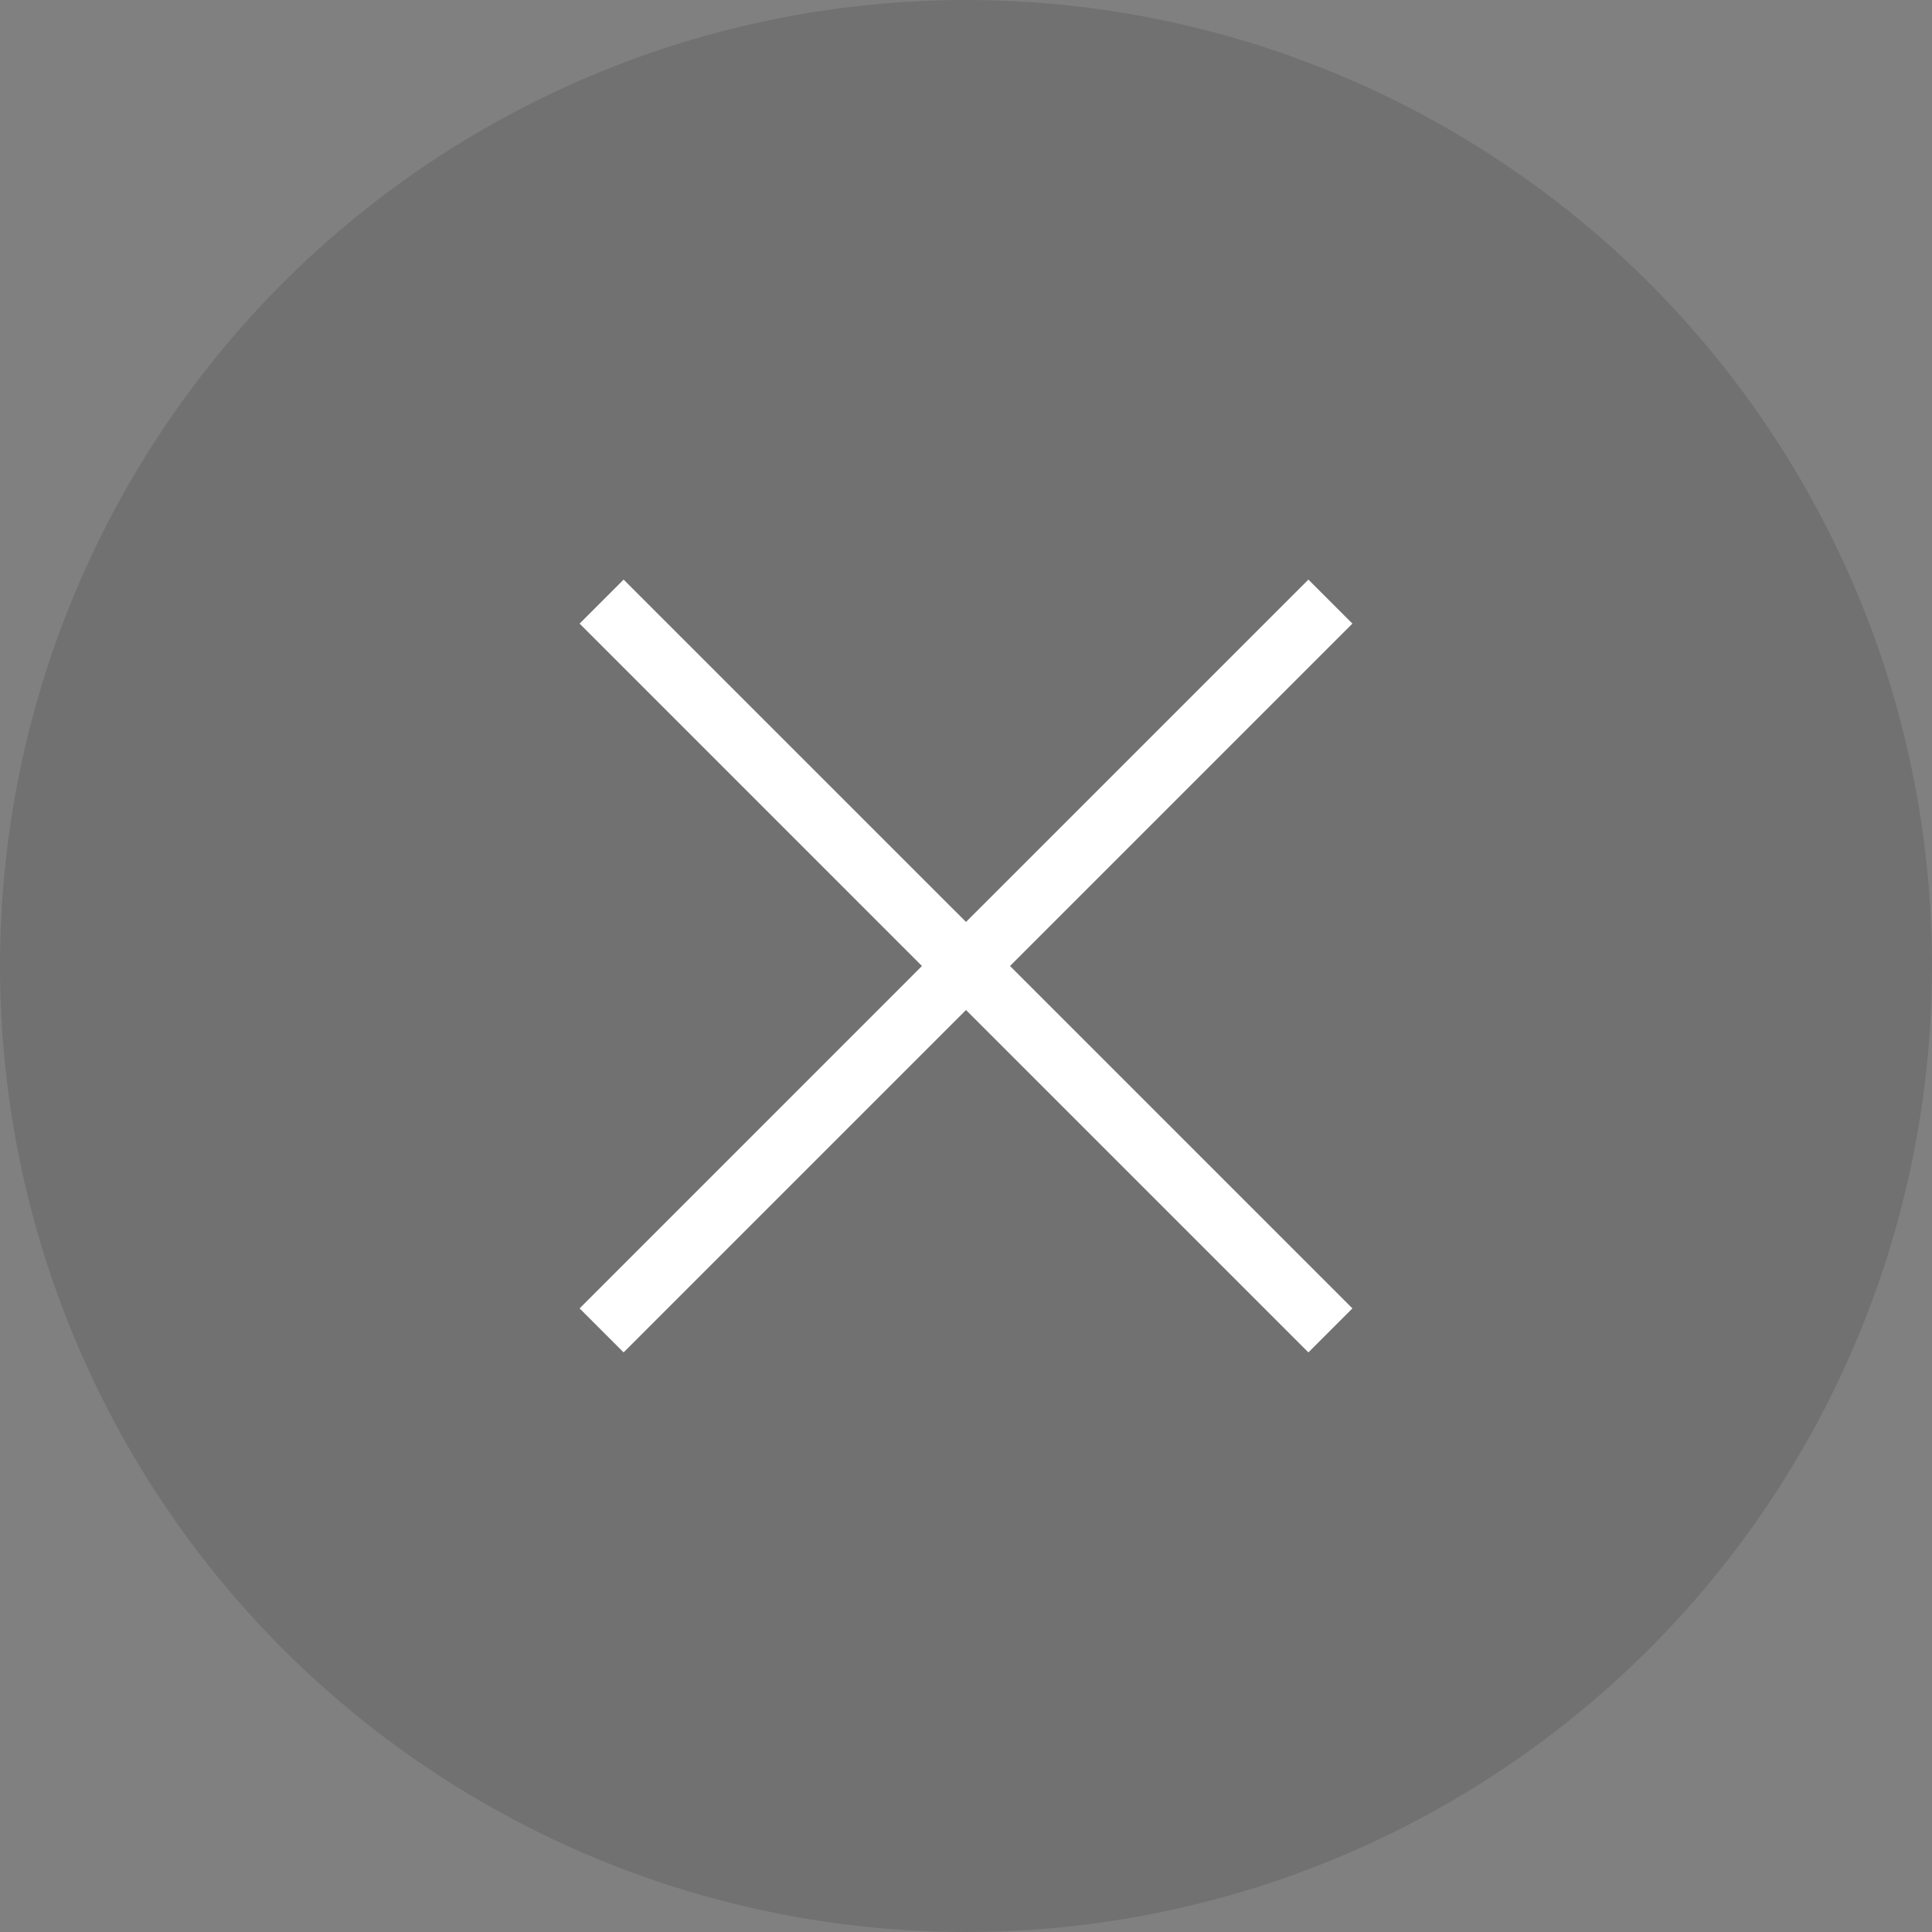
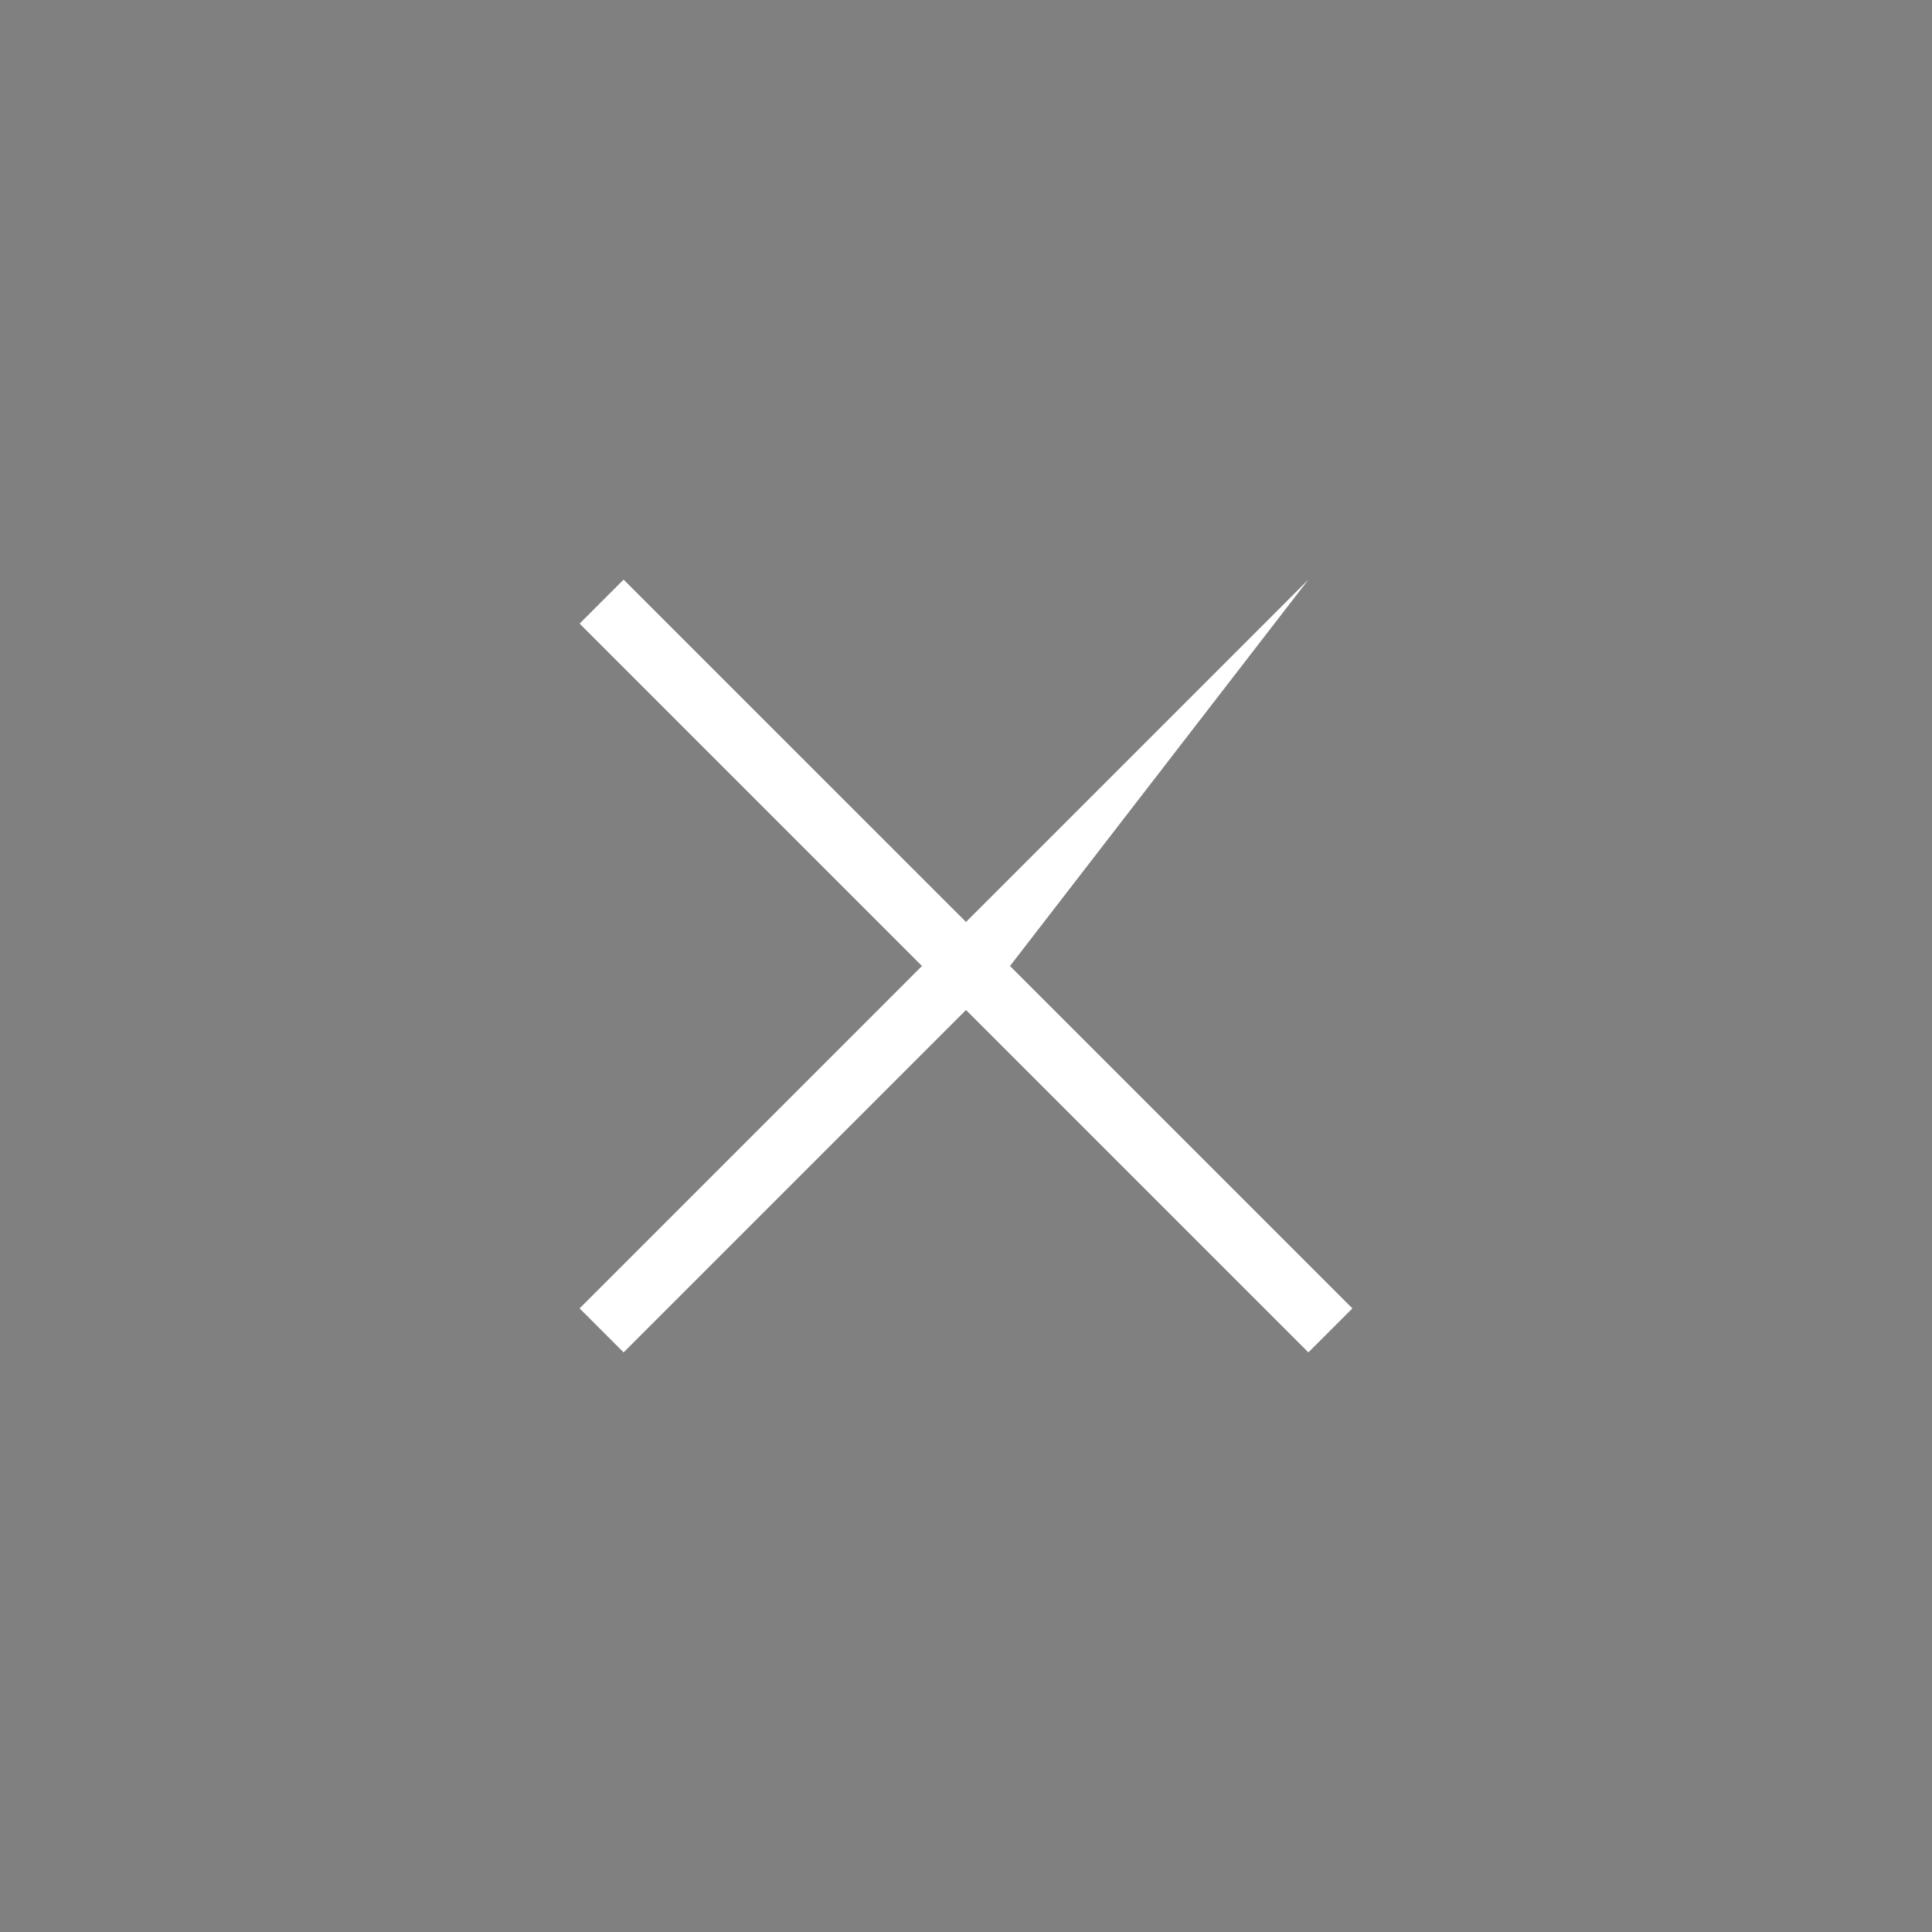
<svg xmlns="http://www.w3.org/2000/svg" width="40" height="40">
  <rect width="100%" height="100%" fill="#808080" stroke="none" />
  <g fill="none" fill-rule="evenodd">
-     <circle cx="20" cy="20" r="20" fill="#000" opacity=".12" />
-     <path fill="#FFF" fill-rule="nonzero" d="M27.089 12l.911.911L20.911 20 28 27.089l-.911.911L20 20.911 12.911 28 12 27.089 19.088 20 12 12.911l.911-.911L20 19.088 27.089 12z" />
+     <path fill="#FFF" fill-rule="nonzero" d="M27.089 12L20.911 20 28 27.089l-.911.911L20 20.911 12.911 28 12 27.089 19.088 20 12 12.911l.911-.911L20 19.088 27.089 12z" />
  </g>
</svg>